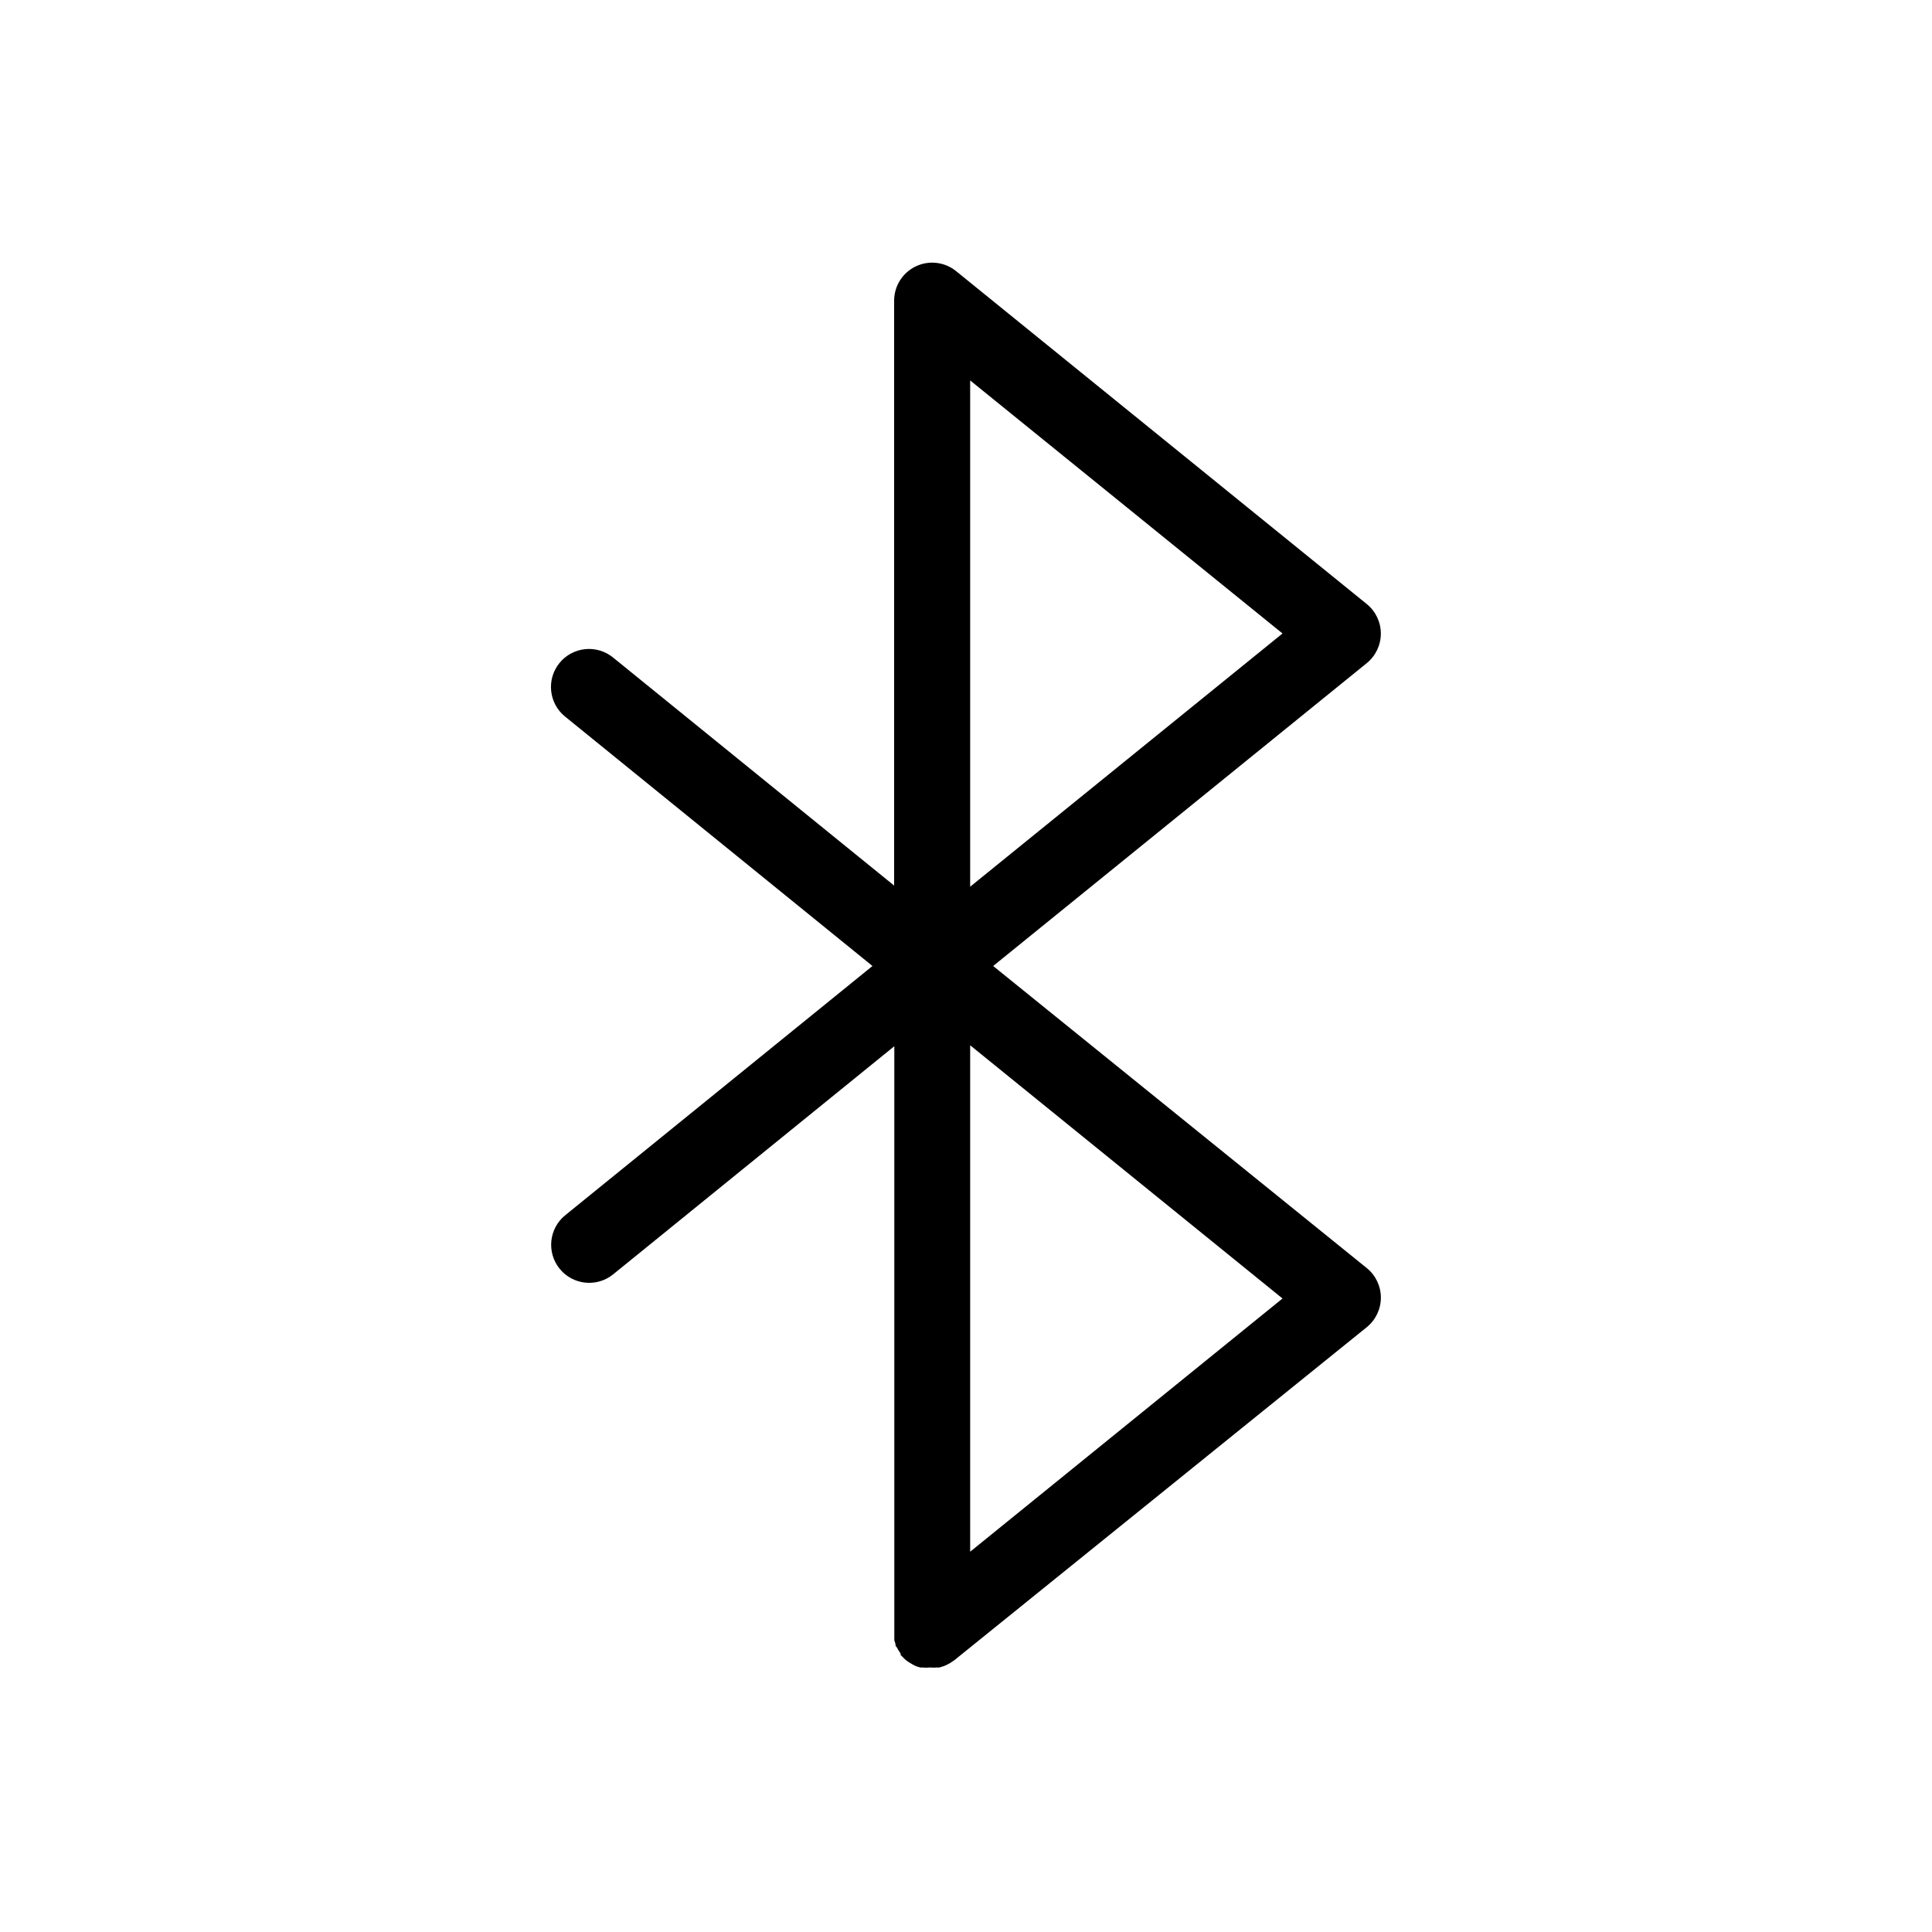
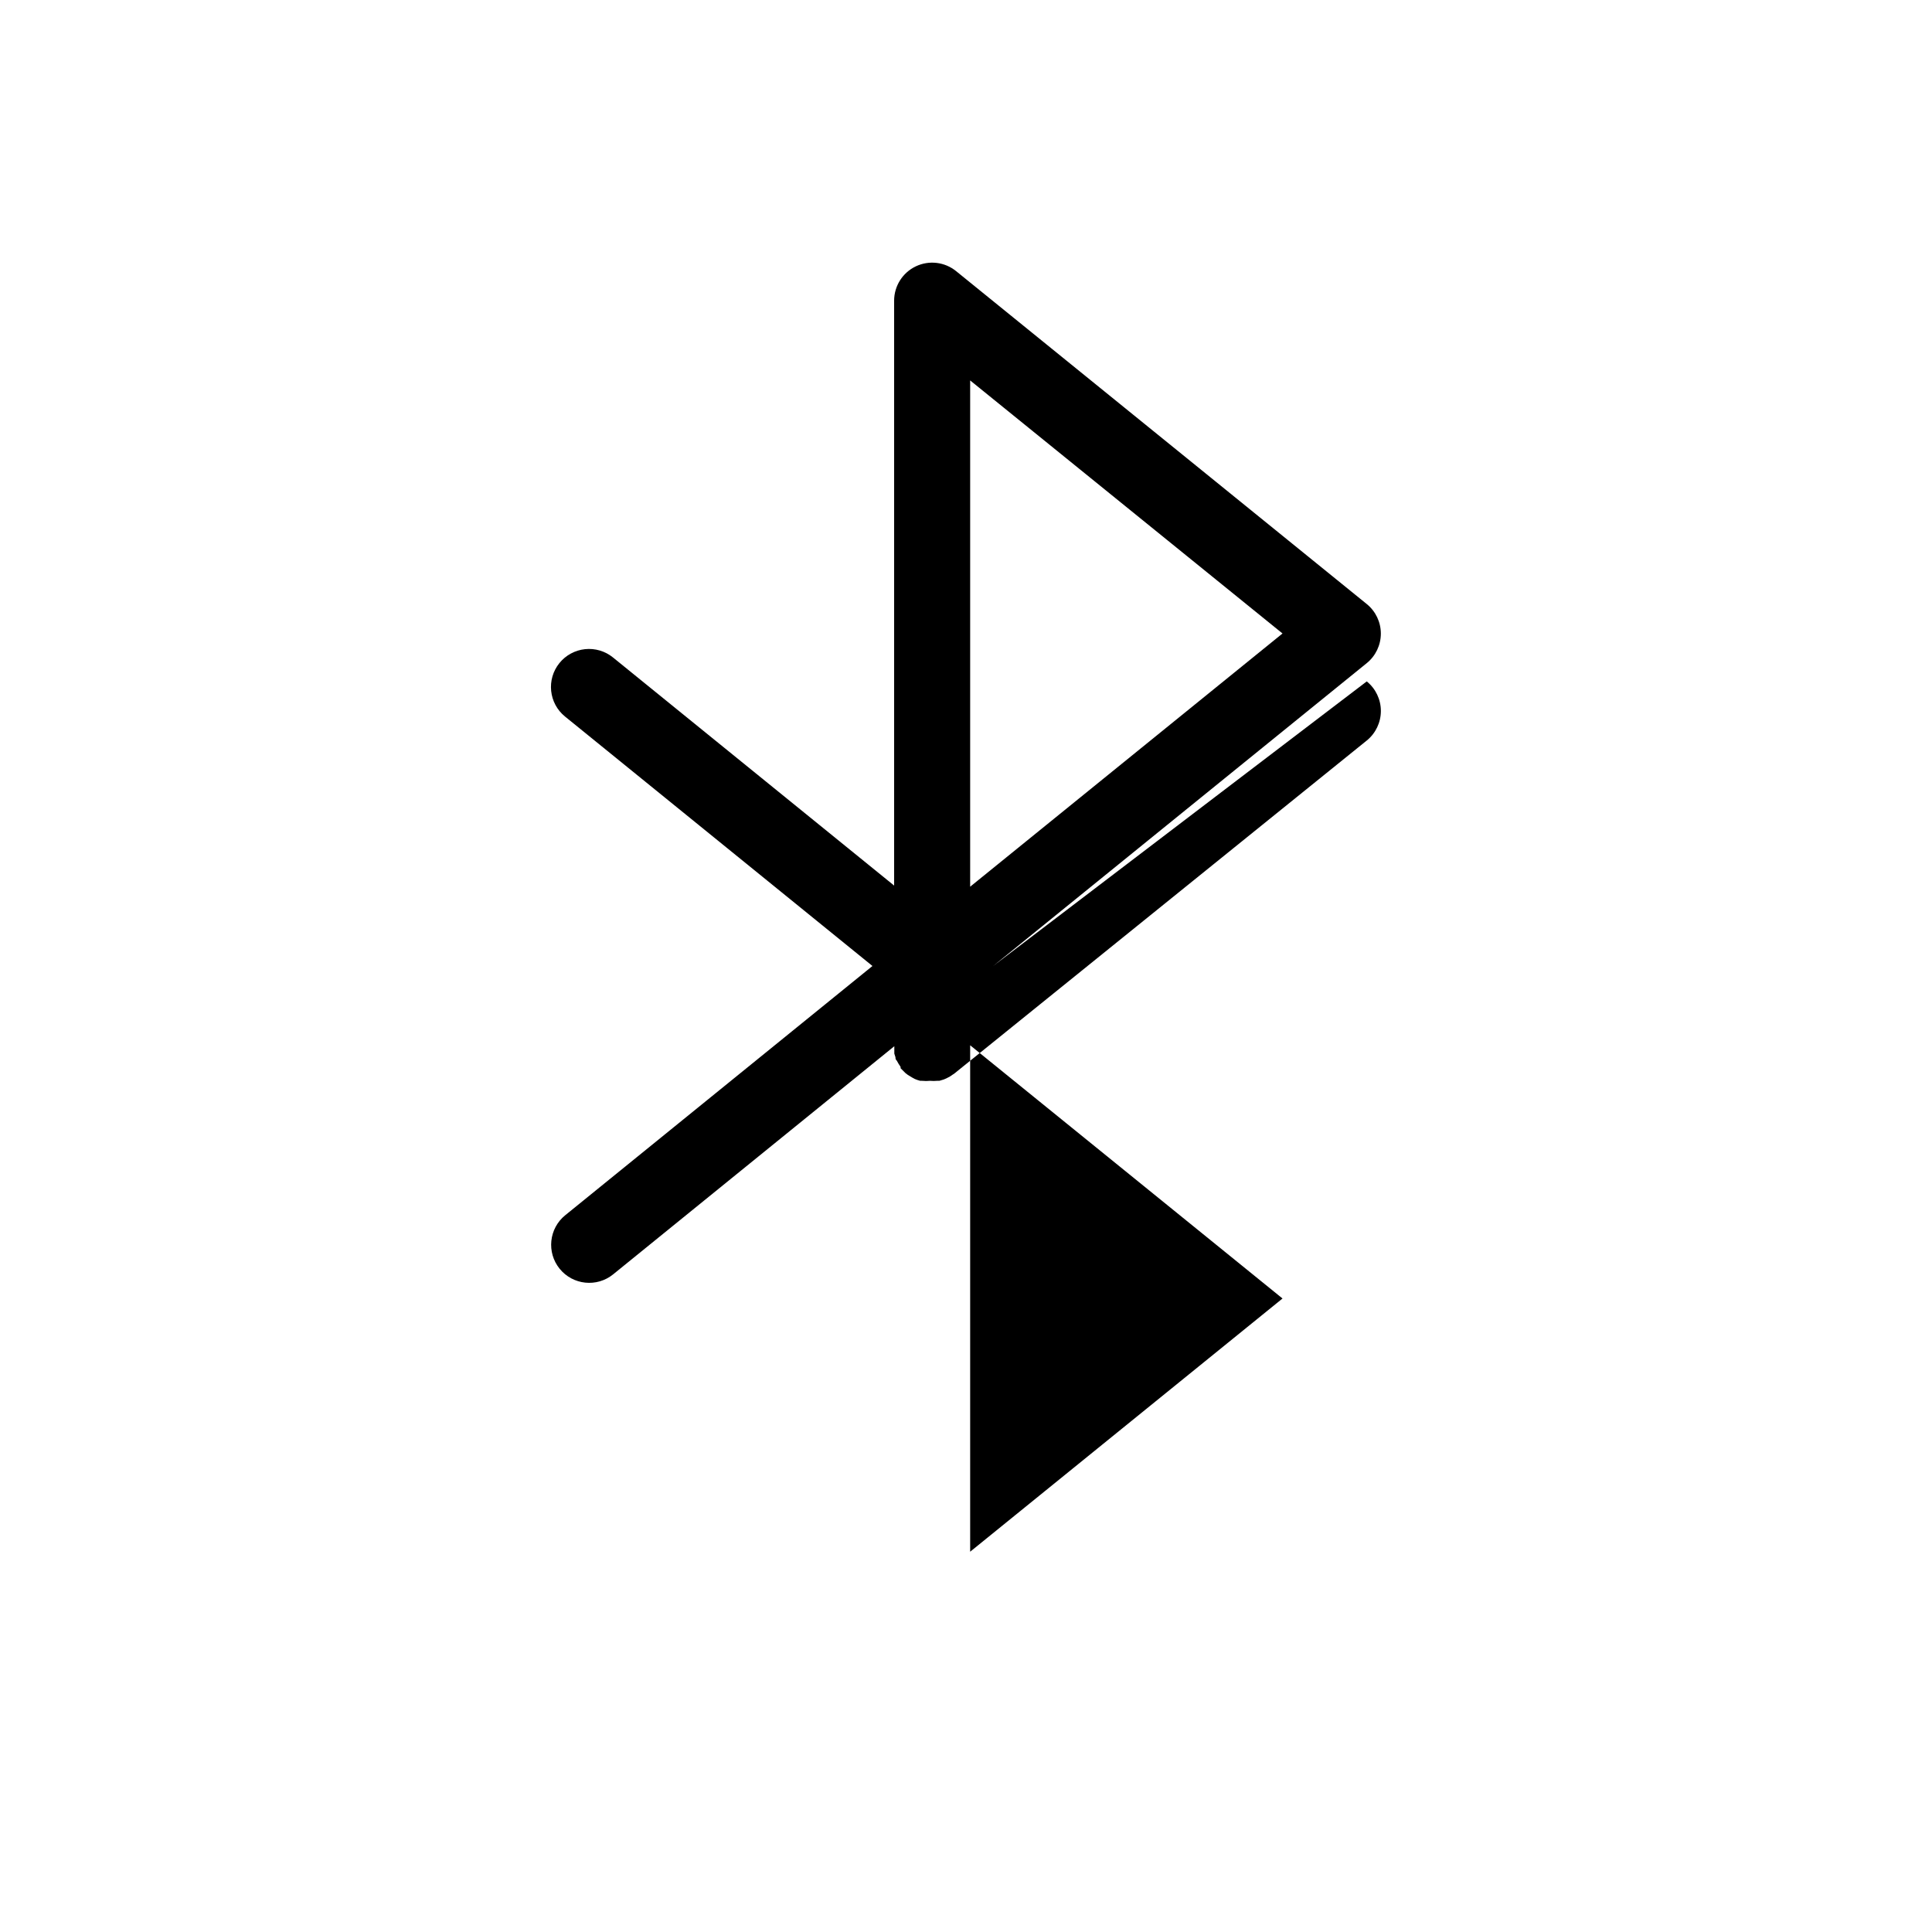
<svg xmlns="http://www.w3.org/2000/svg" fill="#000000" width="800px" height="800px" version="1.1" viewBox="144 144 512 512">
-   <path d="m407.2 400 99-80.258c2.363-1.914 3.738-4.793 3.738-7.836 0-3.039-1.375-5.922-3.738-7.832l-108.82-88.219c-3.016-2.445-7.168-2.941-10.676-1.273-3.504 1.668-5.742 5.199-5.75 9.082v155.02l-74.512-60.457c-2.078-1.684-4.738-2.473-7.398-2.195-2.66 0.281-5.102 1.605-6.785 3.68-3.504 4.328-2.84 10.68 1.488 14.184l81.465 66.102-81.414 66.047c-4.328 3.508-4.992 9.855-1.488 14.184 3.508 4.328 9.855 4.992 14.184 1.484l74.512-60.457v155.07 0.402c-0.016 0.352-0.016 0.707 0 1.059v0.906c0.086 0.324 0.188 0.645 0.305 0.957 0 0.301 0 0.605 0.352 0.906l0.453 0.805 0.555 0.855v0.352l1.258 1.258 0.656 0.504 1.16 0.707 0.656 0.352-0.004 0.008c0.473 0.203 0.965 0.371 1.461 0.5h0.504c0.703 0.074 1.414 0.074 2.117 0 0.621 0.059 1.242 0.059 1.863 0h0.605l1.16-0.352 0.707-0.301 0.957-0.504 0.656-0.453 0.402-0.25 109.38-88.32c2.363-1.914 3.738-4.793 3.738-7.836 0-3.039-1.375-5.918-3.738-7.832zm-6.098-155.18 82.777 67.059-82.777 67.105zm0 310.4v-134.21l82.777 67.105z" />
+   <path d="m407.2 400 99-80.258c2.363-1.914 3.738-4.793 3.738-7.836 0-3.039-1.375-5.922-3.738-7.832l-108.82-88.219c-3.016-2.445-7.168-2.941-10.676-1.273-3.504 1.668-5.742 5.199-5.75 9.082v155.02l-74.512-60.457c-2.078-1.684-4.738-2.473-7.398-2.195-2.66 0.281-5.102 1.605-6.785 3.68-3.504 4.328-2.84 10.68 1.488 14.184l81.465 66.102-81.414 66.047c-4.328 3.508-4.992 9.855-1.488 14.184 3.508 4.328 9.855 4.992 14.184 1.484l74.512-60.457c-0.016 0.352-0.016 0.707 0 1.059v0.906c0.086 0.324 0.188 0.645 0.305 0.957 0 0.301 0 0.605 0.352 0.906l0.453 0.805 0.555 0.855v0.352l1.258 1.258 0.656 0.504 1.16 0.707 0.656 0.352-0.004 0.008c0.473 0.203 0.965 0.371 1.461 0.5h0.504c0.703 0.074 1.414 0.074 2.117 0 0.621 0.059 1.242 0.059 1.863 0h0.605l1.16-0.352 0.707-0.301 0.957-0.504 0.656-0.453 0.402-0.25 109.38-88.32c2.363-1.914 3.738-4.793 3.738-7.836 0-3.039-1.375-5.918-3.738-7.832zm-6.098-155.18 82.777 67.059-82.777 67.105zm0 310.4v-134.21l82.777 67.105z" />
</svg>